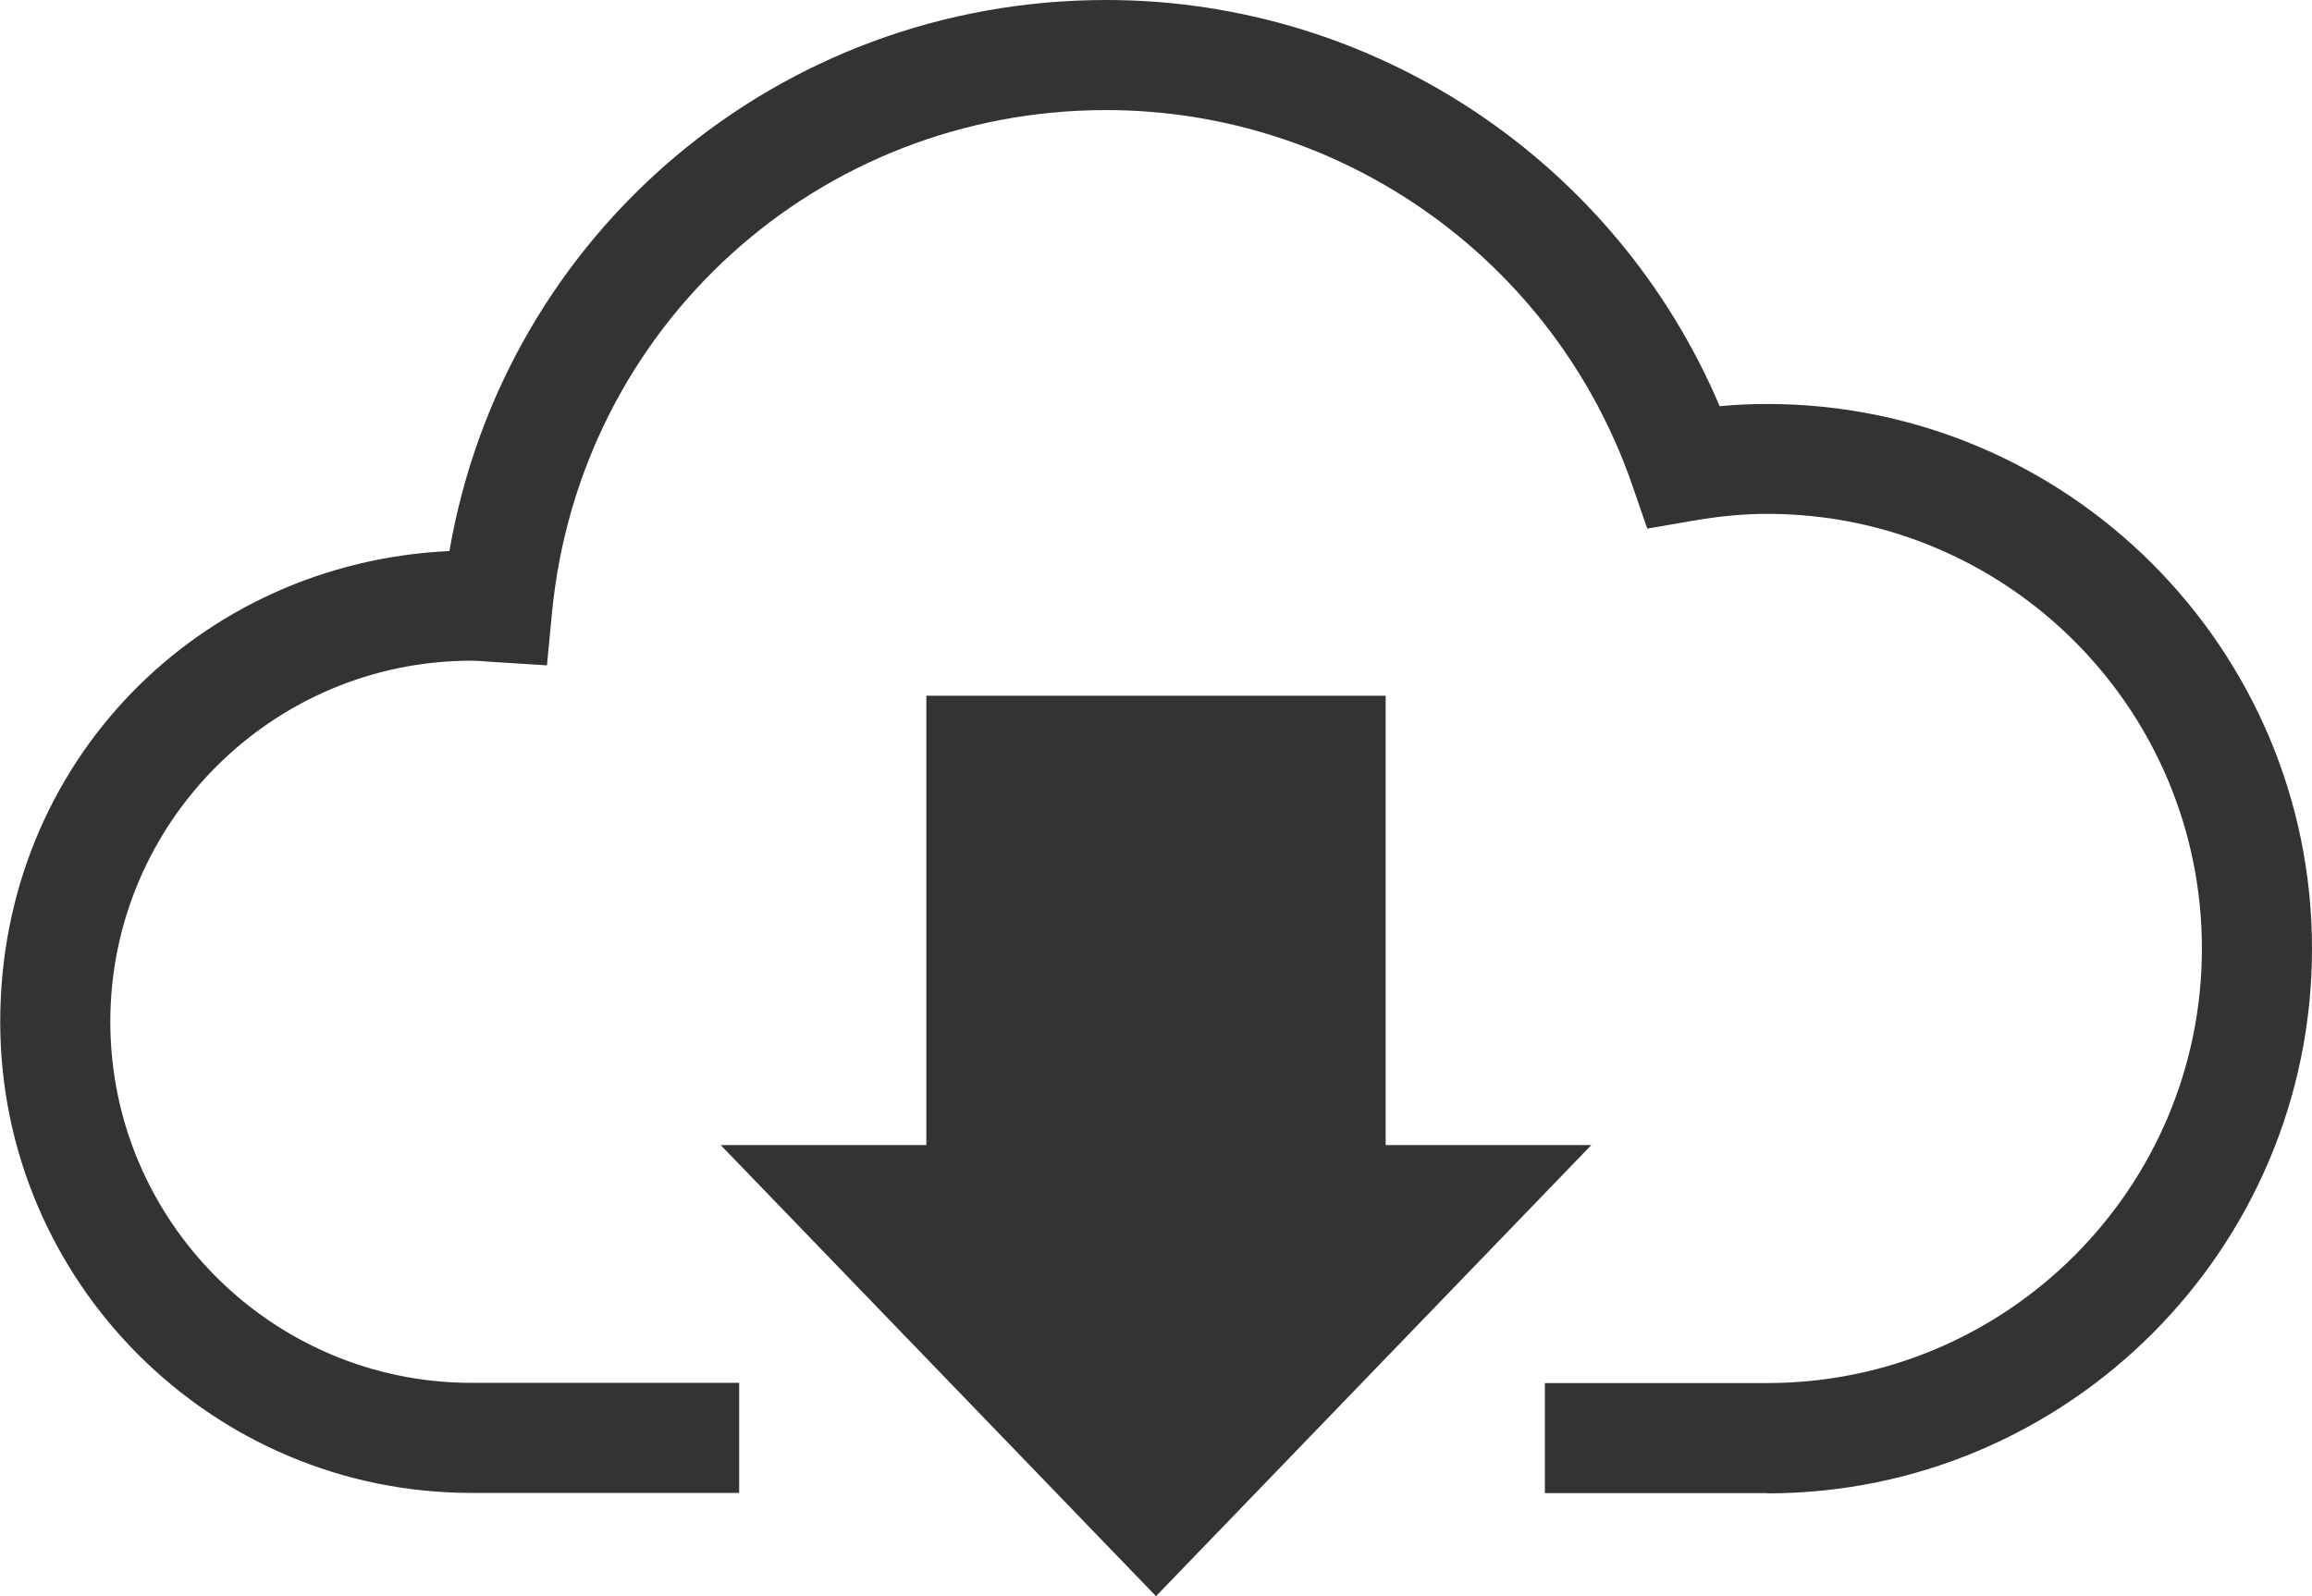
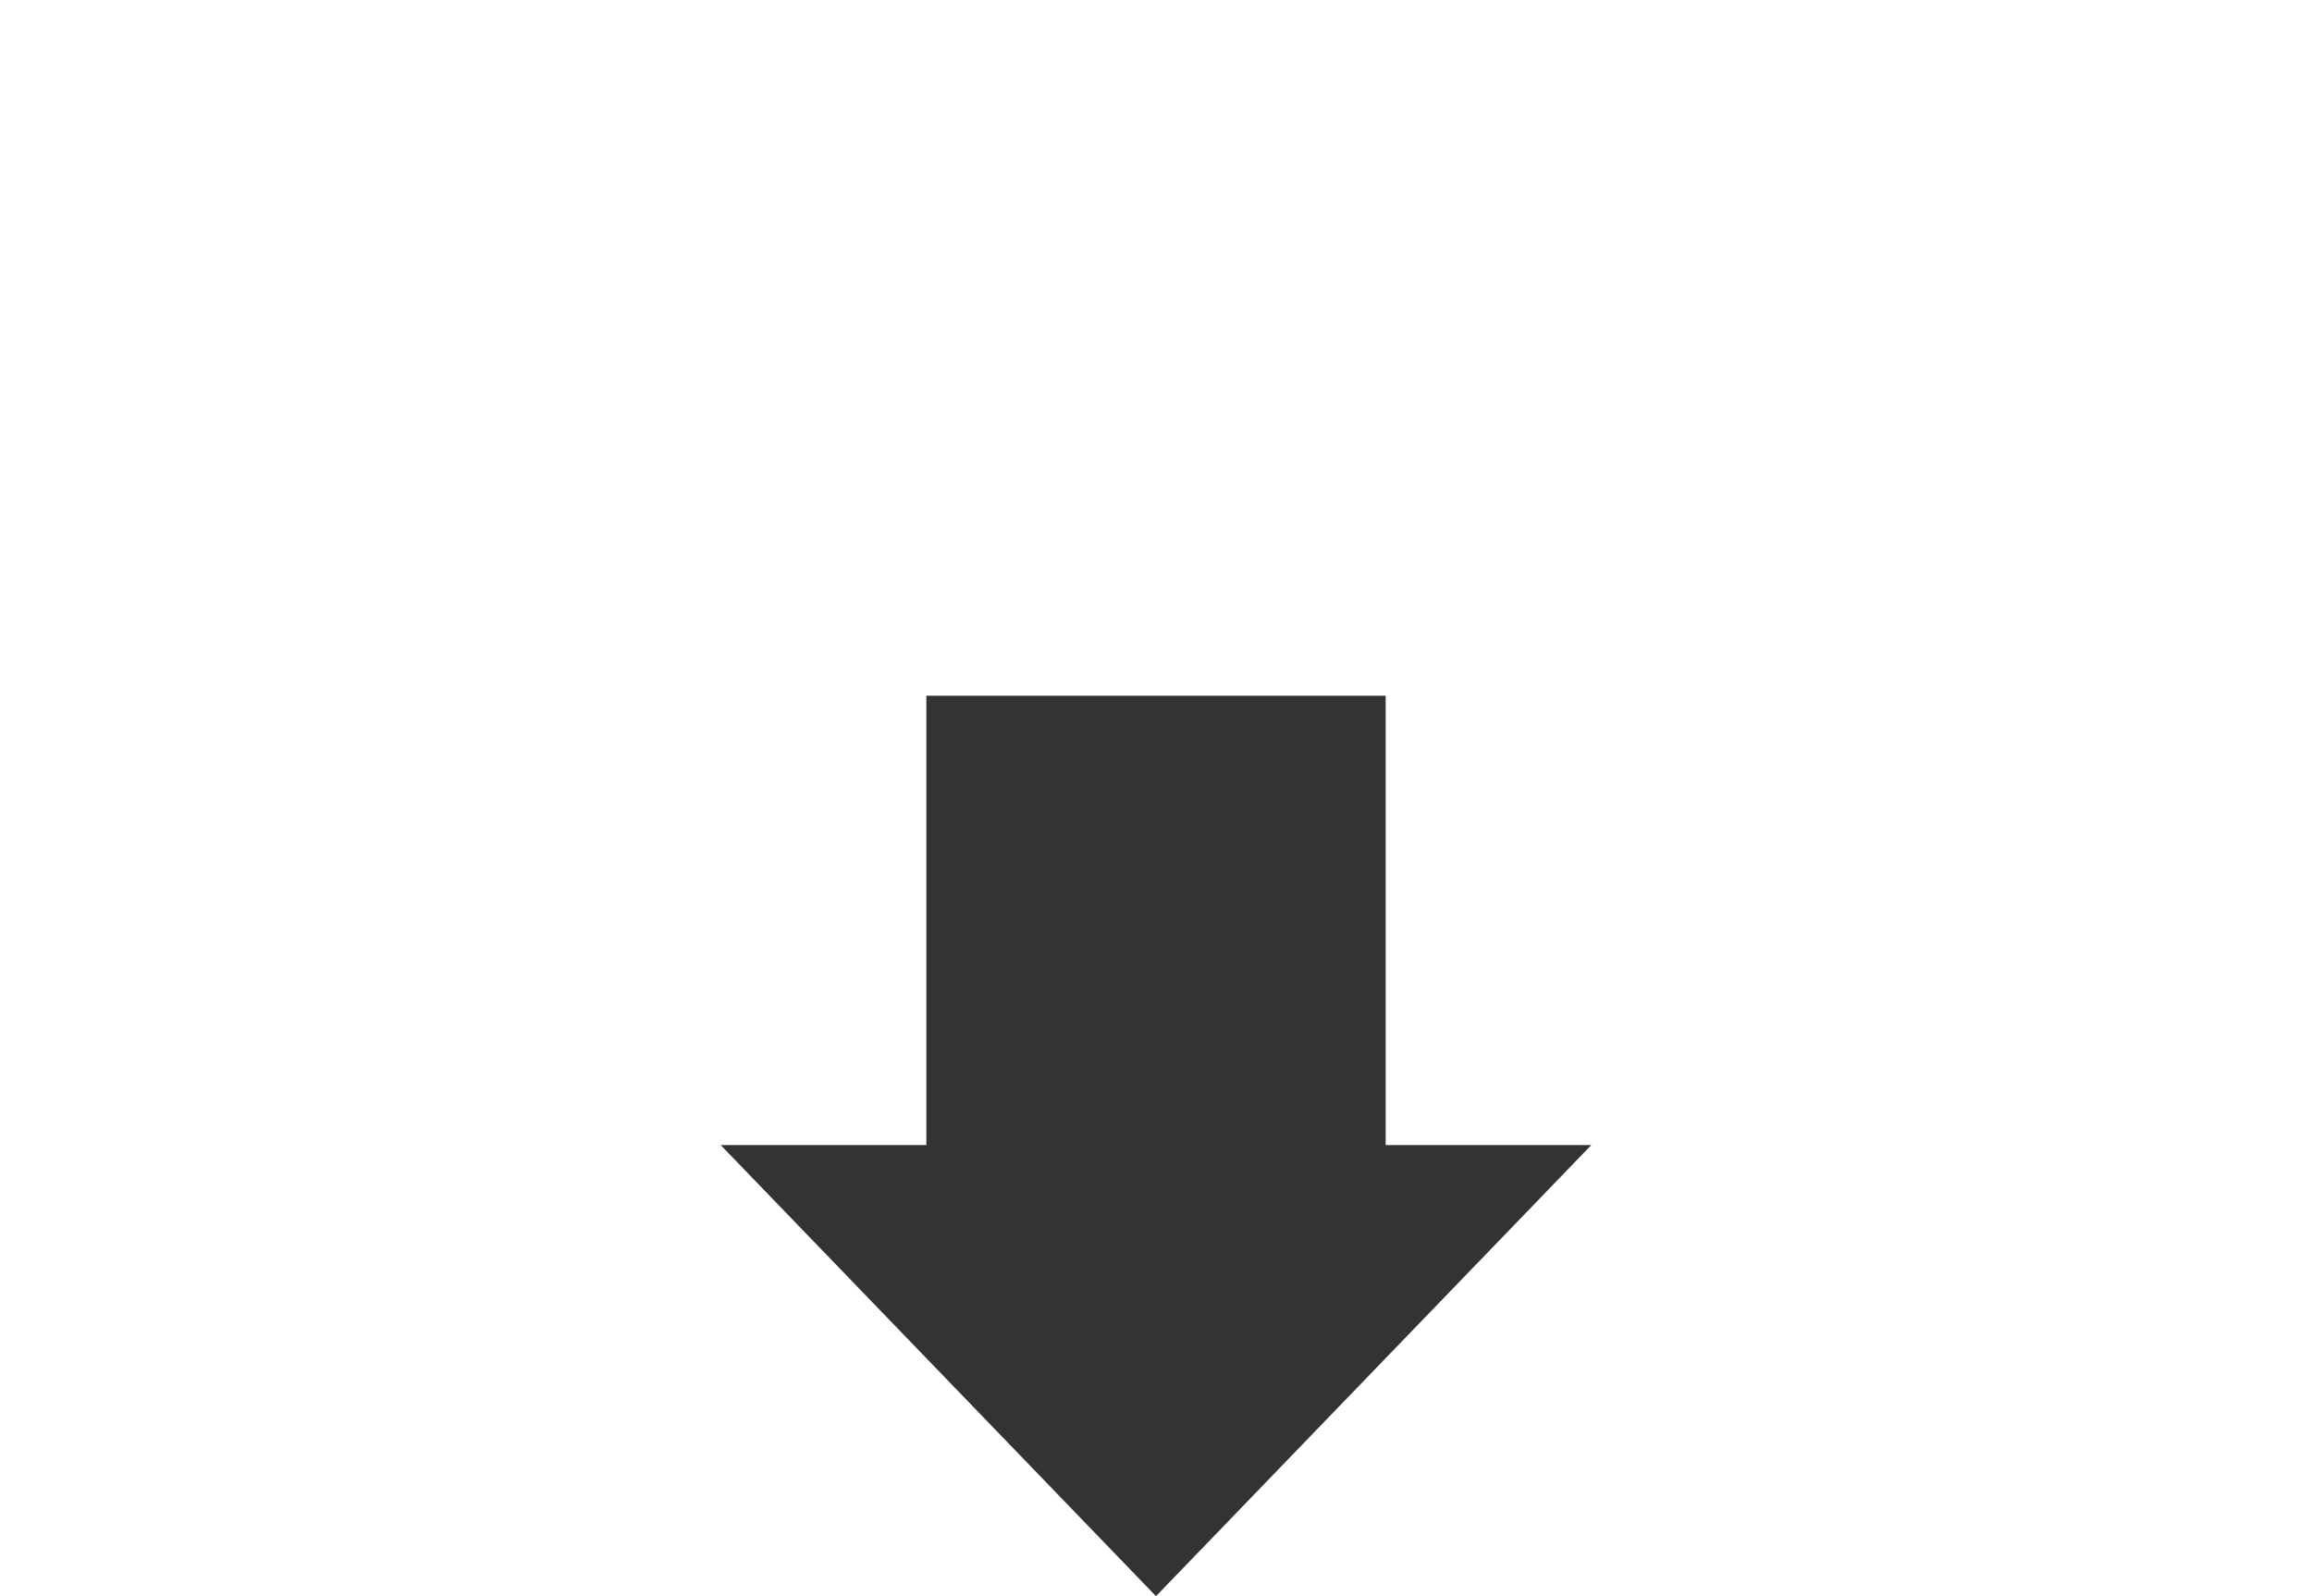
<svg xmlns="http://www.w3.org/2000/svg" id="_レイヤー_2" viewBox="0 0 105 72.5">
  <defs>
    <style>.cls-1{fill:#333;}</style>
  </defs>
  <g id="_レイヤー_1-2">
-     <path class="cls-1" d="M80.26,67.82h-10.1v-5h10.1c10.88,0,19.74-8.85,19.74-19.74s-8.85-19.74-19.74-19.74c-1.05,0-2.15.1-3.36.31l-2.09.36-.69-2c-3.53-10.17-13.13-17.01-23.88-17.01-13.08,0-23.91,9.81-25.17,22.82l-.23,2.4-2.7-.17c-.24-.02-.48-.04-.73-.04-9.04,0-16.4,7.36-16.4,16.4s7.36,16.4,16.4,16.4h12.16v5h-12.16c-11.8,0-21.4-9.6-21.4-21.4s9.06-20.86,20.4-21.38C22.9,10.61,35.35,0,50.24,0c12.19,0,23.14,7.34,27.86,18.45.74-.07,1.45-.1,2.16-.1,13.64,0,24.74,11.1,24.74,24.74s-11.1,24.74-24.74,24.74Z" />
    <polygon class="cls-1" points="62.93 52.01 62.93 31.6 42.07 31.6 42.07 52.01 32.73 52.01 52.5 72.5 72.27 52.01 62.93 52.01" />
  </g>
</svg>